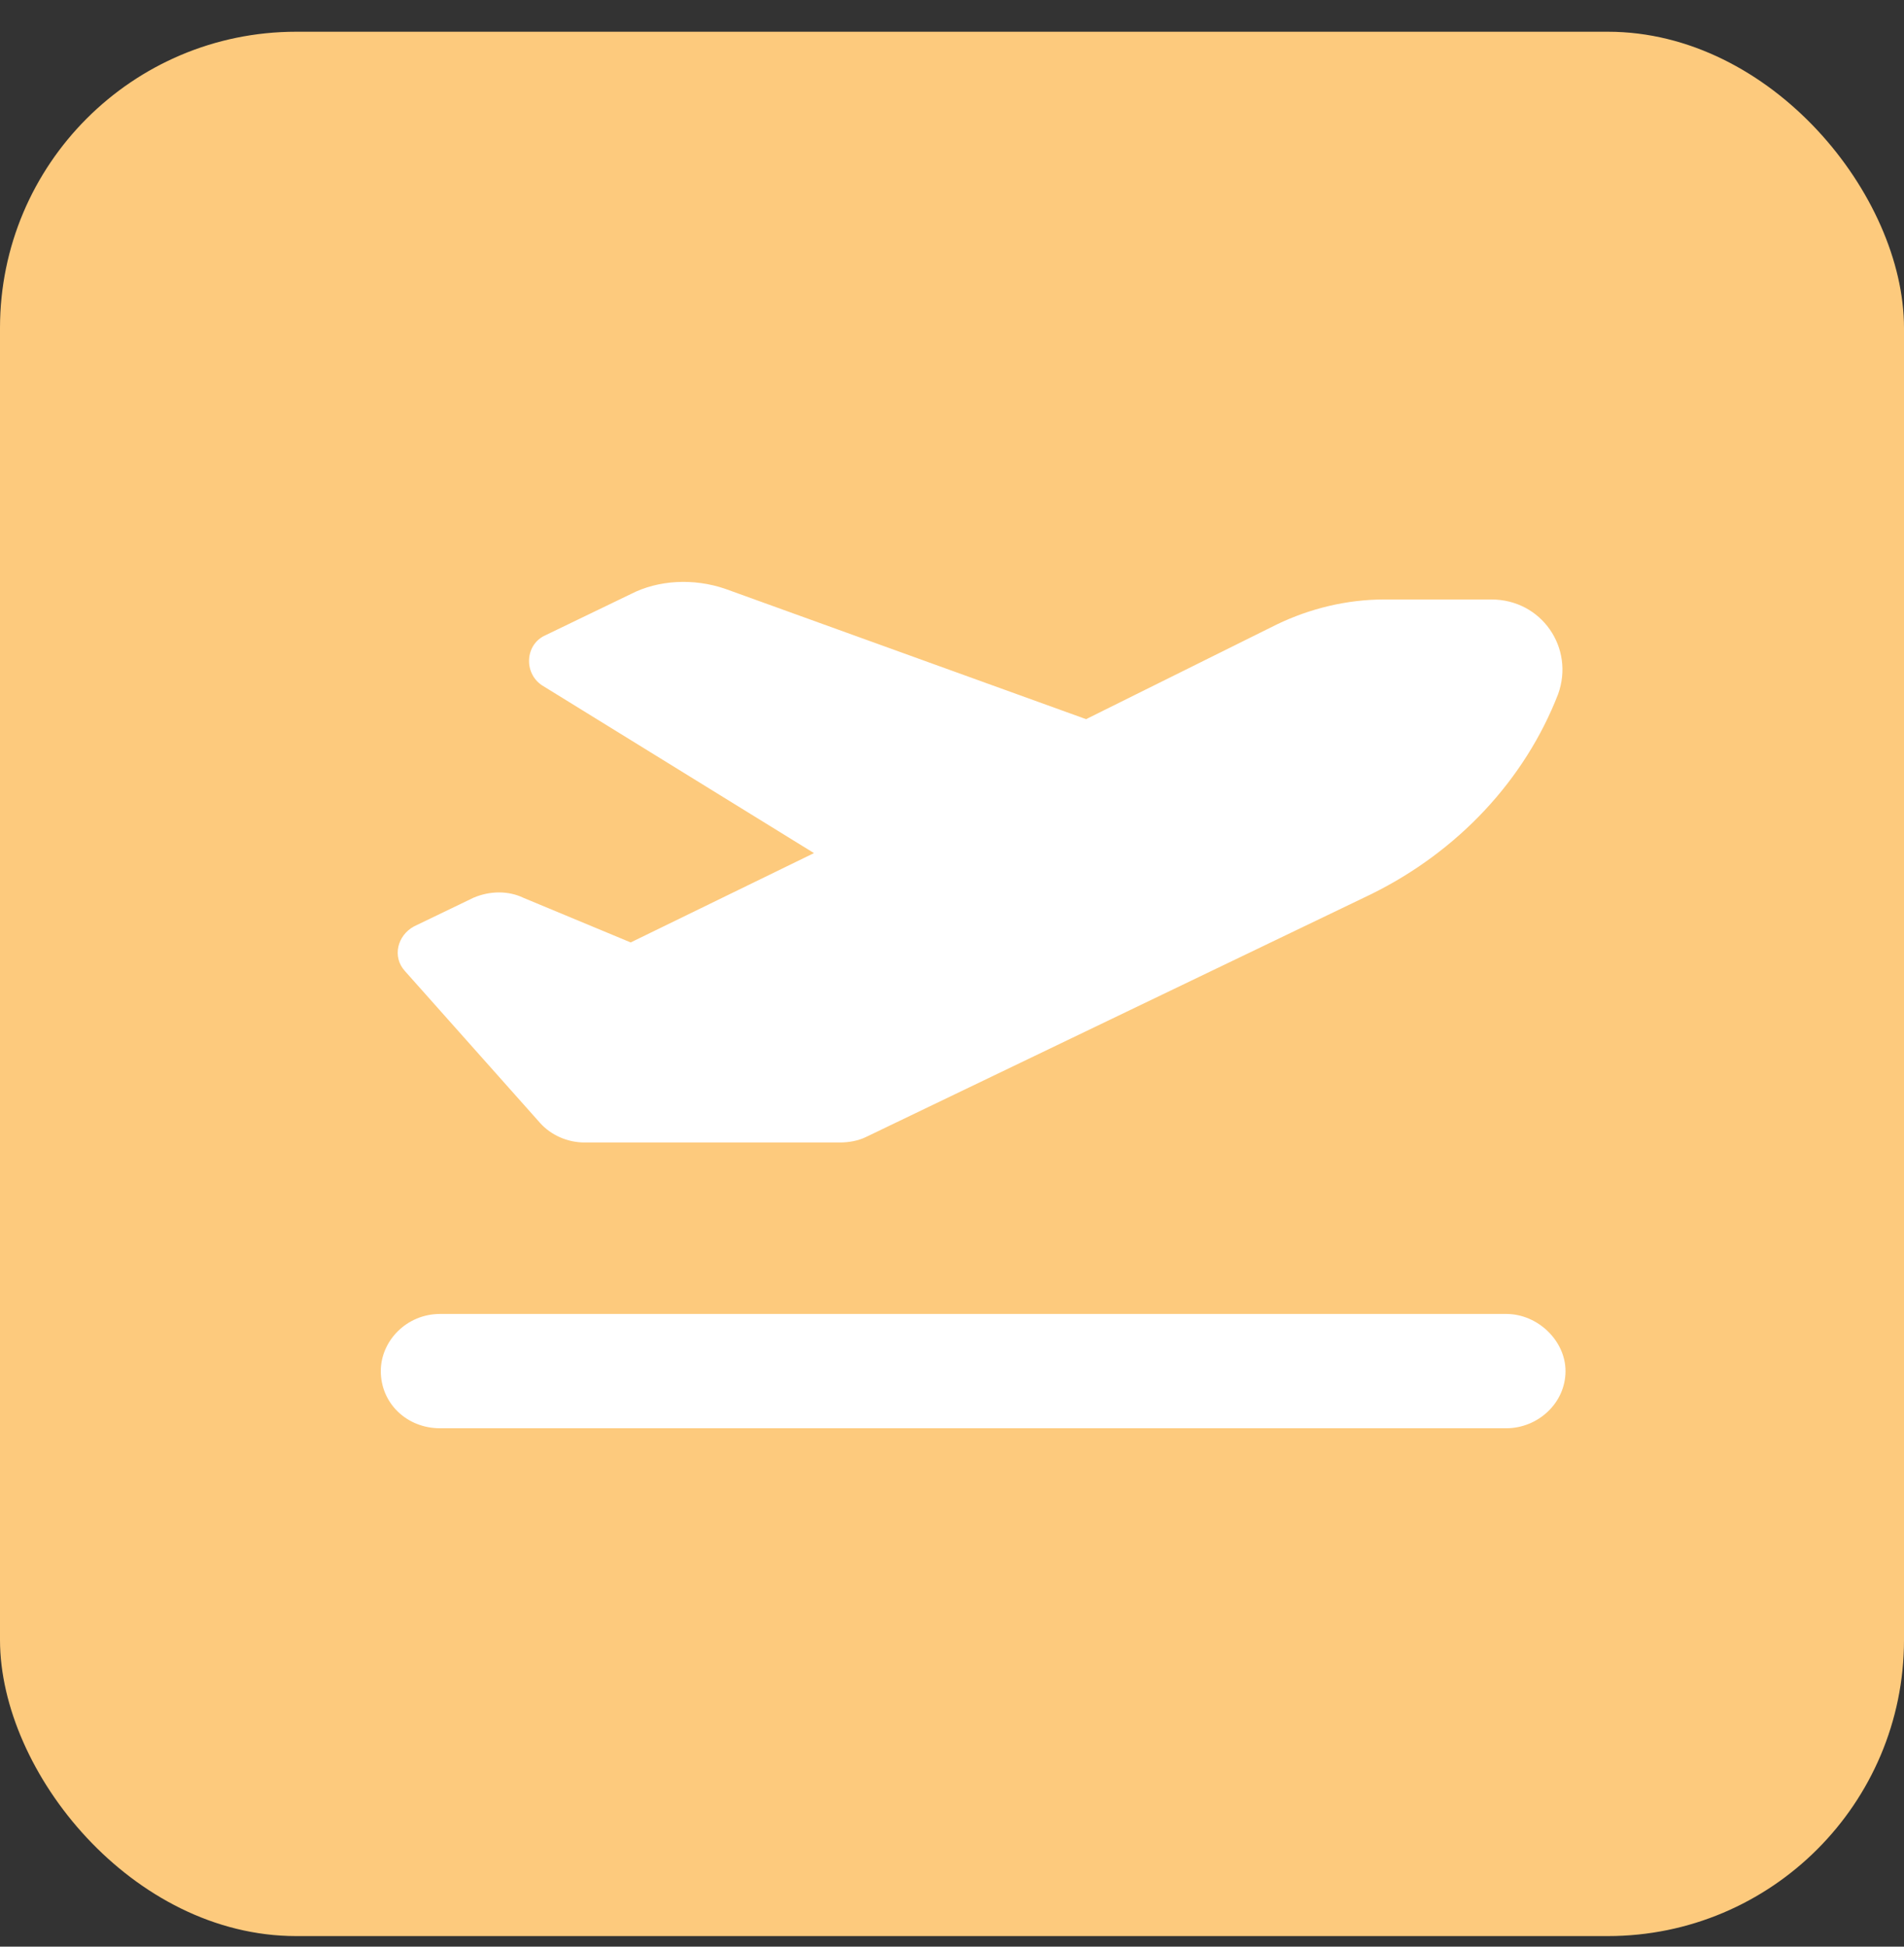
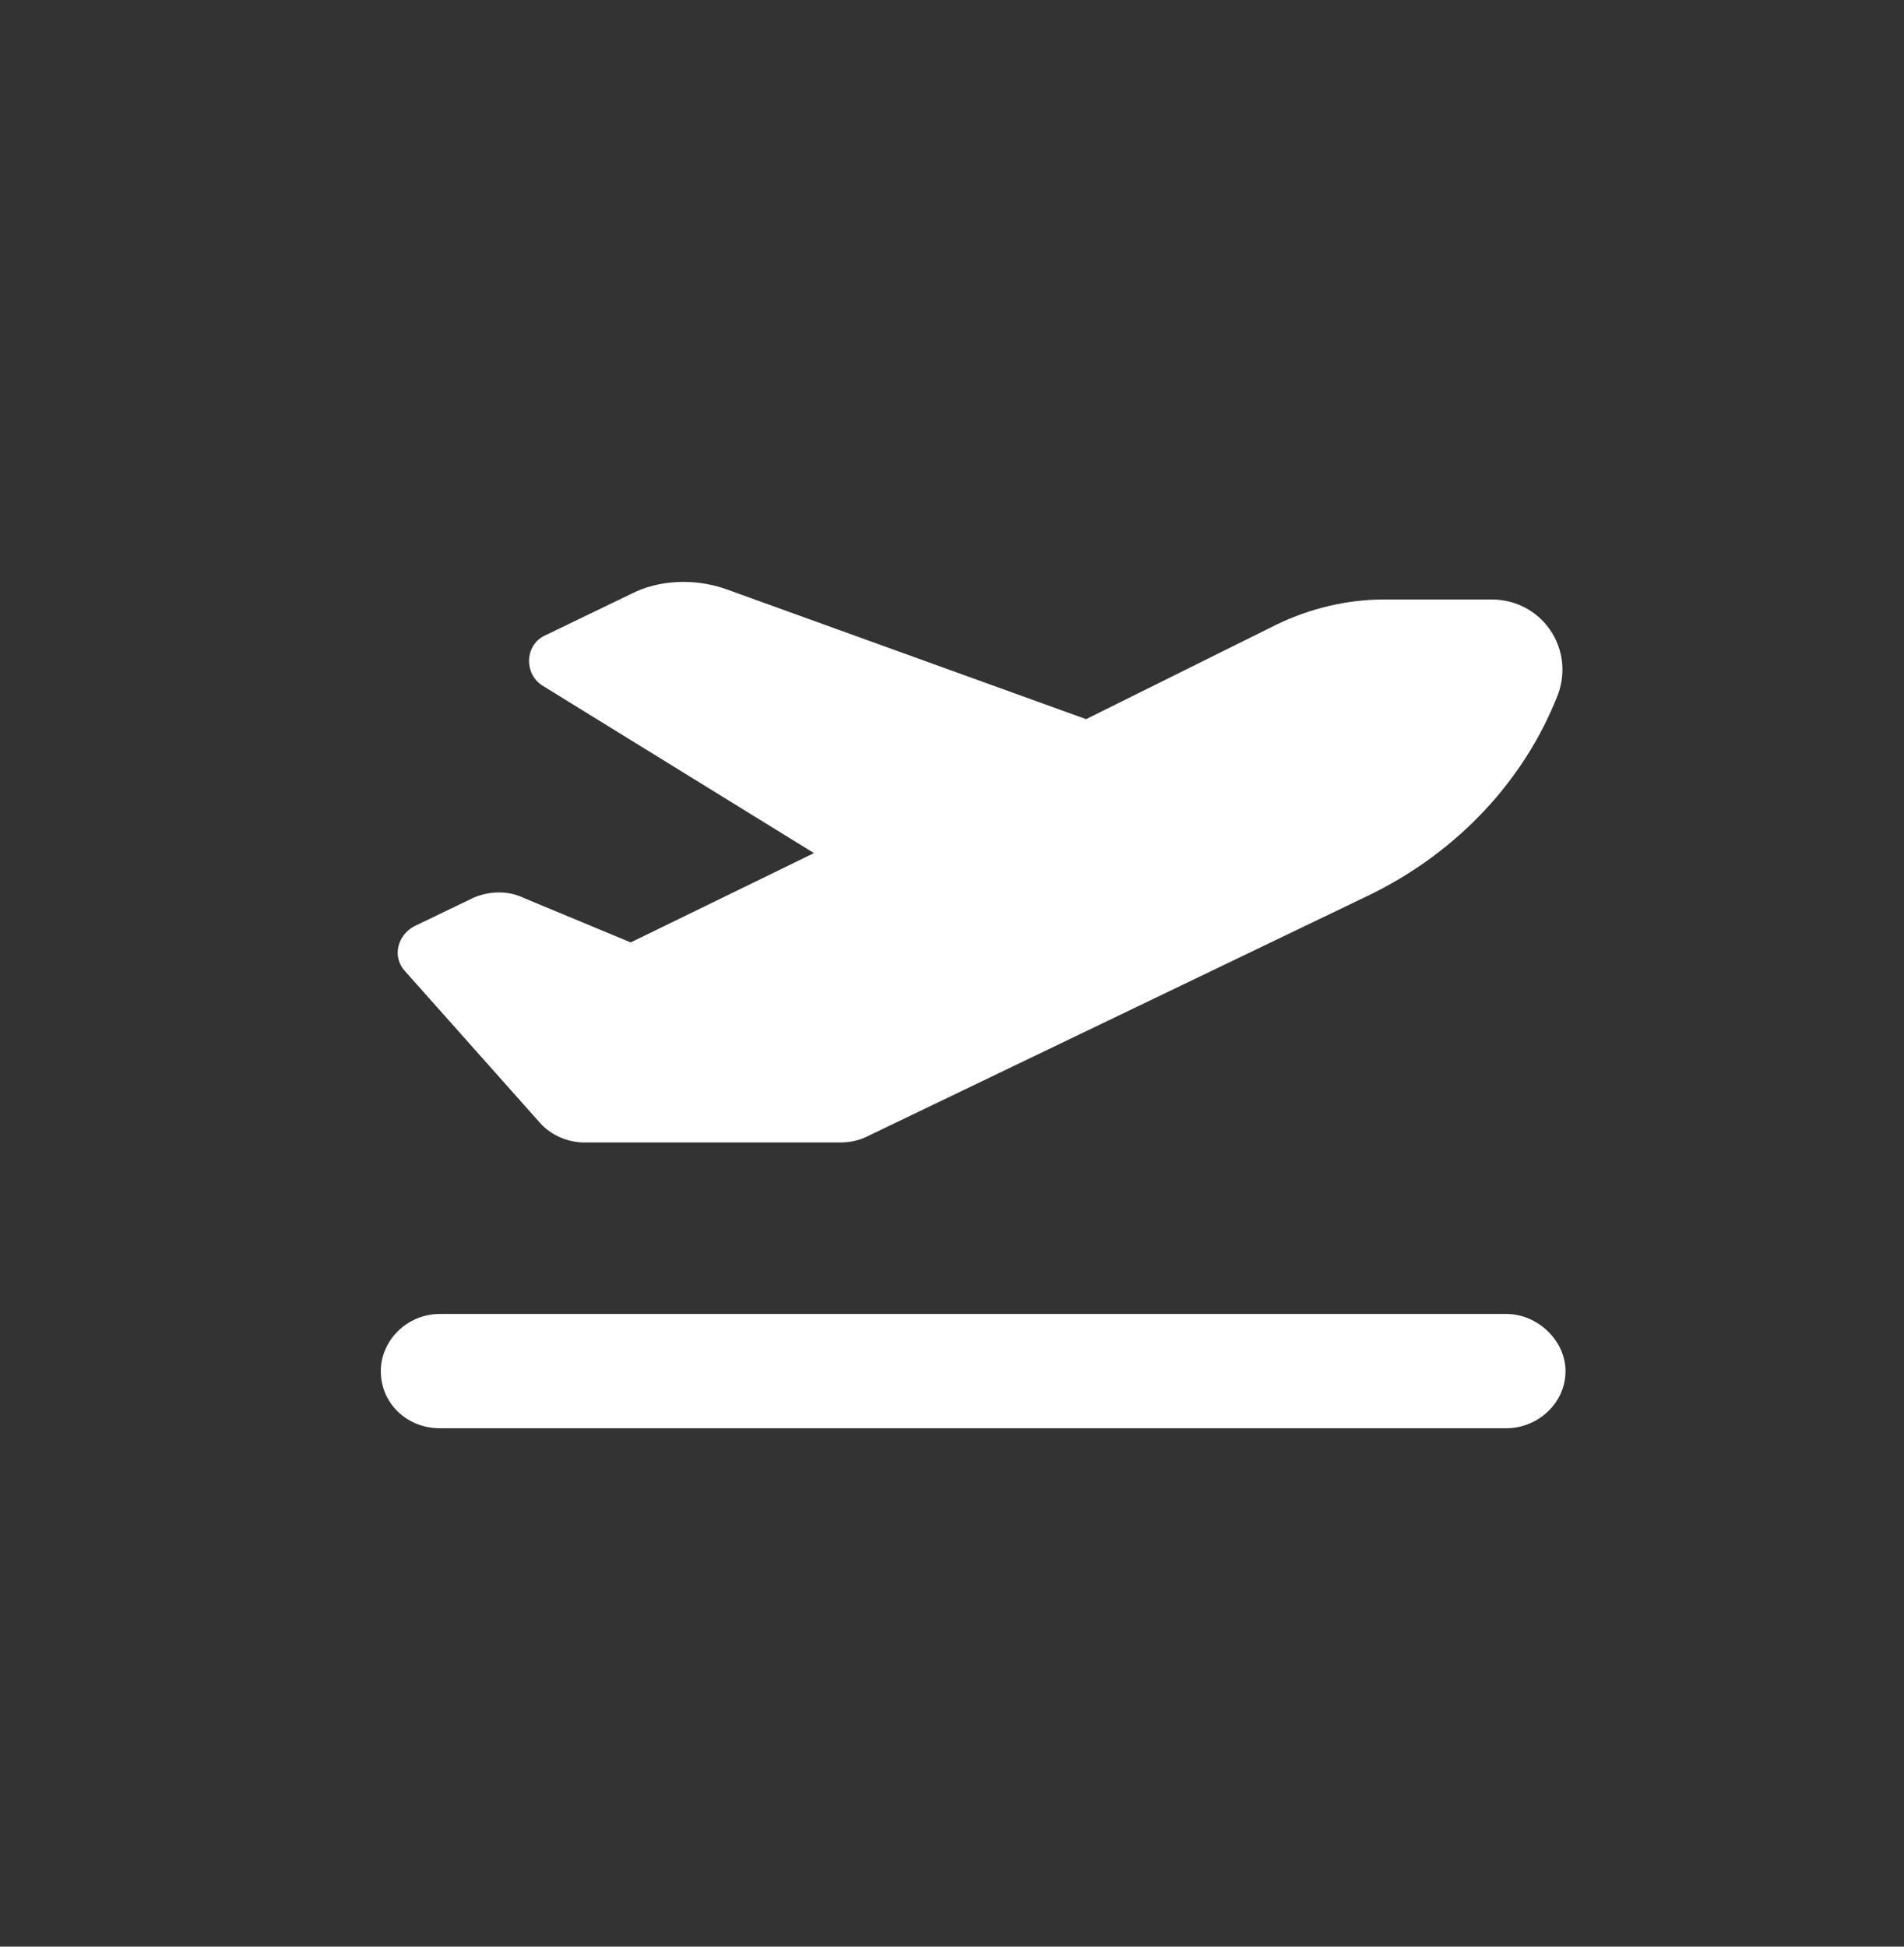
<svg xmlns="http://www.w3.org/2000/svg" width="45" height="46" viewBox="0 0 45 46" fill="none">
  <rect x="0" y="0" width="45" height="46" fill="#333333" stroke="none" />
-   <rect y="0.75" width="45" height="45" rx="7" fill="#FDCA7D" />
  <path d="M30.175 14.757C30.962 14.377 31.837 14.166 32.712 14.166H35.25C36.431 14.166 37.219 15.306 36.825 16.403C36.038 18.429 34.462 20.117 32.406 21.13L20.462 26.87C20.288 26.955 20.069 26.997 19.85 26.997H13.812C13.419 26.997 13.025 26.828 12.762 26.533L9.569 22.945C9.262 22.607 9.394 22.101 9.787 21.89L11.188 21.215C11.581 21.046 12.019 21.046 12.369 21.215L14.906 22.27L19.238 20.159L12.806 16.192C12.369 15.896 12.412 15.221 12.894 15.01L14.906 14.039C15.562 13.702 16.394 13.66 17.137 13.913L25.669 16.994L30.175 14.757ZM9 32.399C9 31.682 9.613 31.049 10.4 31.049H35.6C36.344 31.049 37 31.682 37 32.399C37 33.159 36.344 33.75 35.6 33.75H10.4C9.613 33.75 9 33.159 9 32.399Z" fill="white" />
</svg>